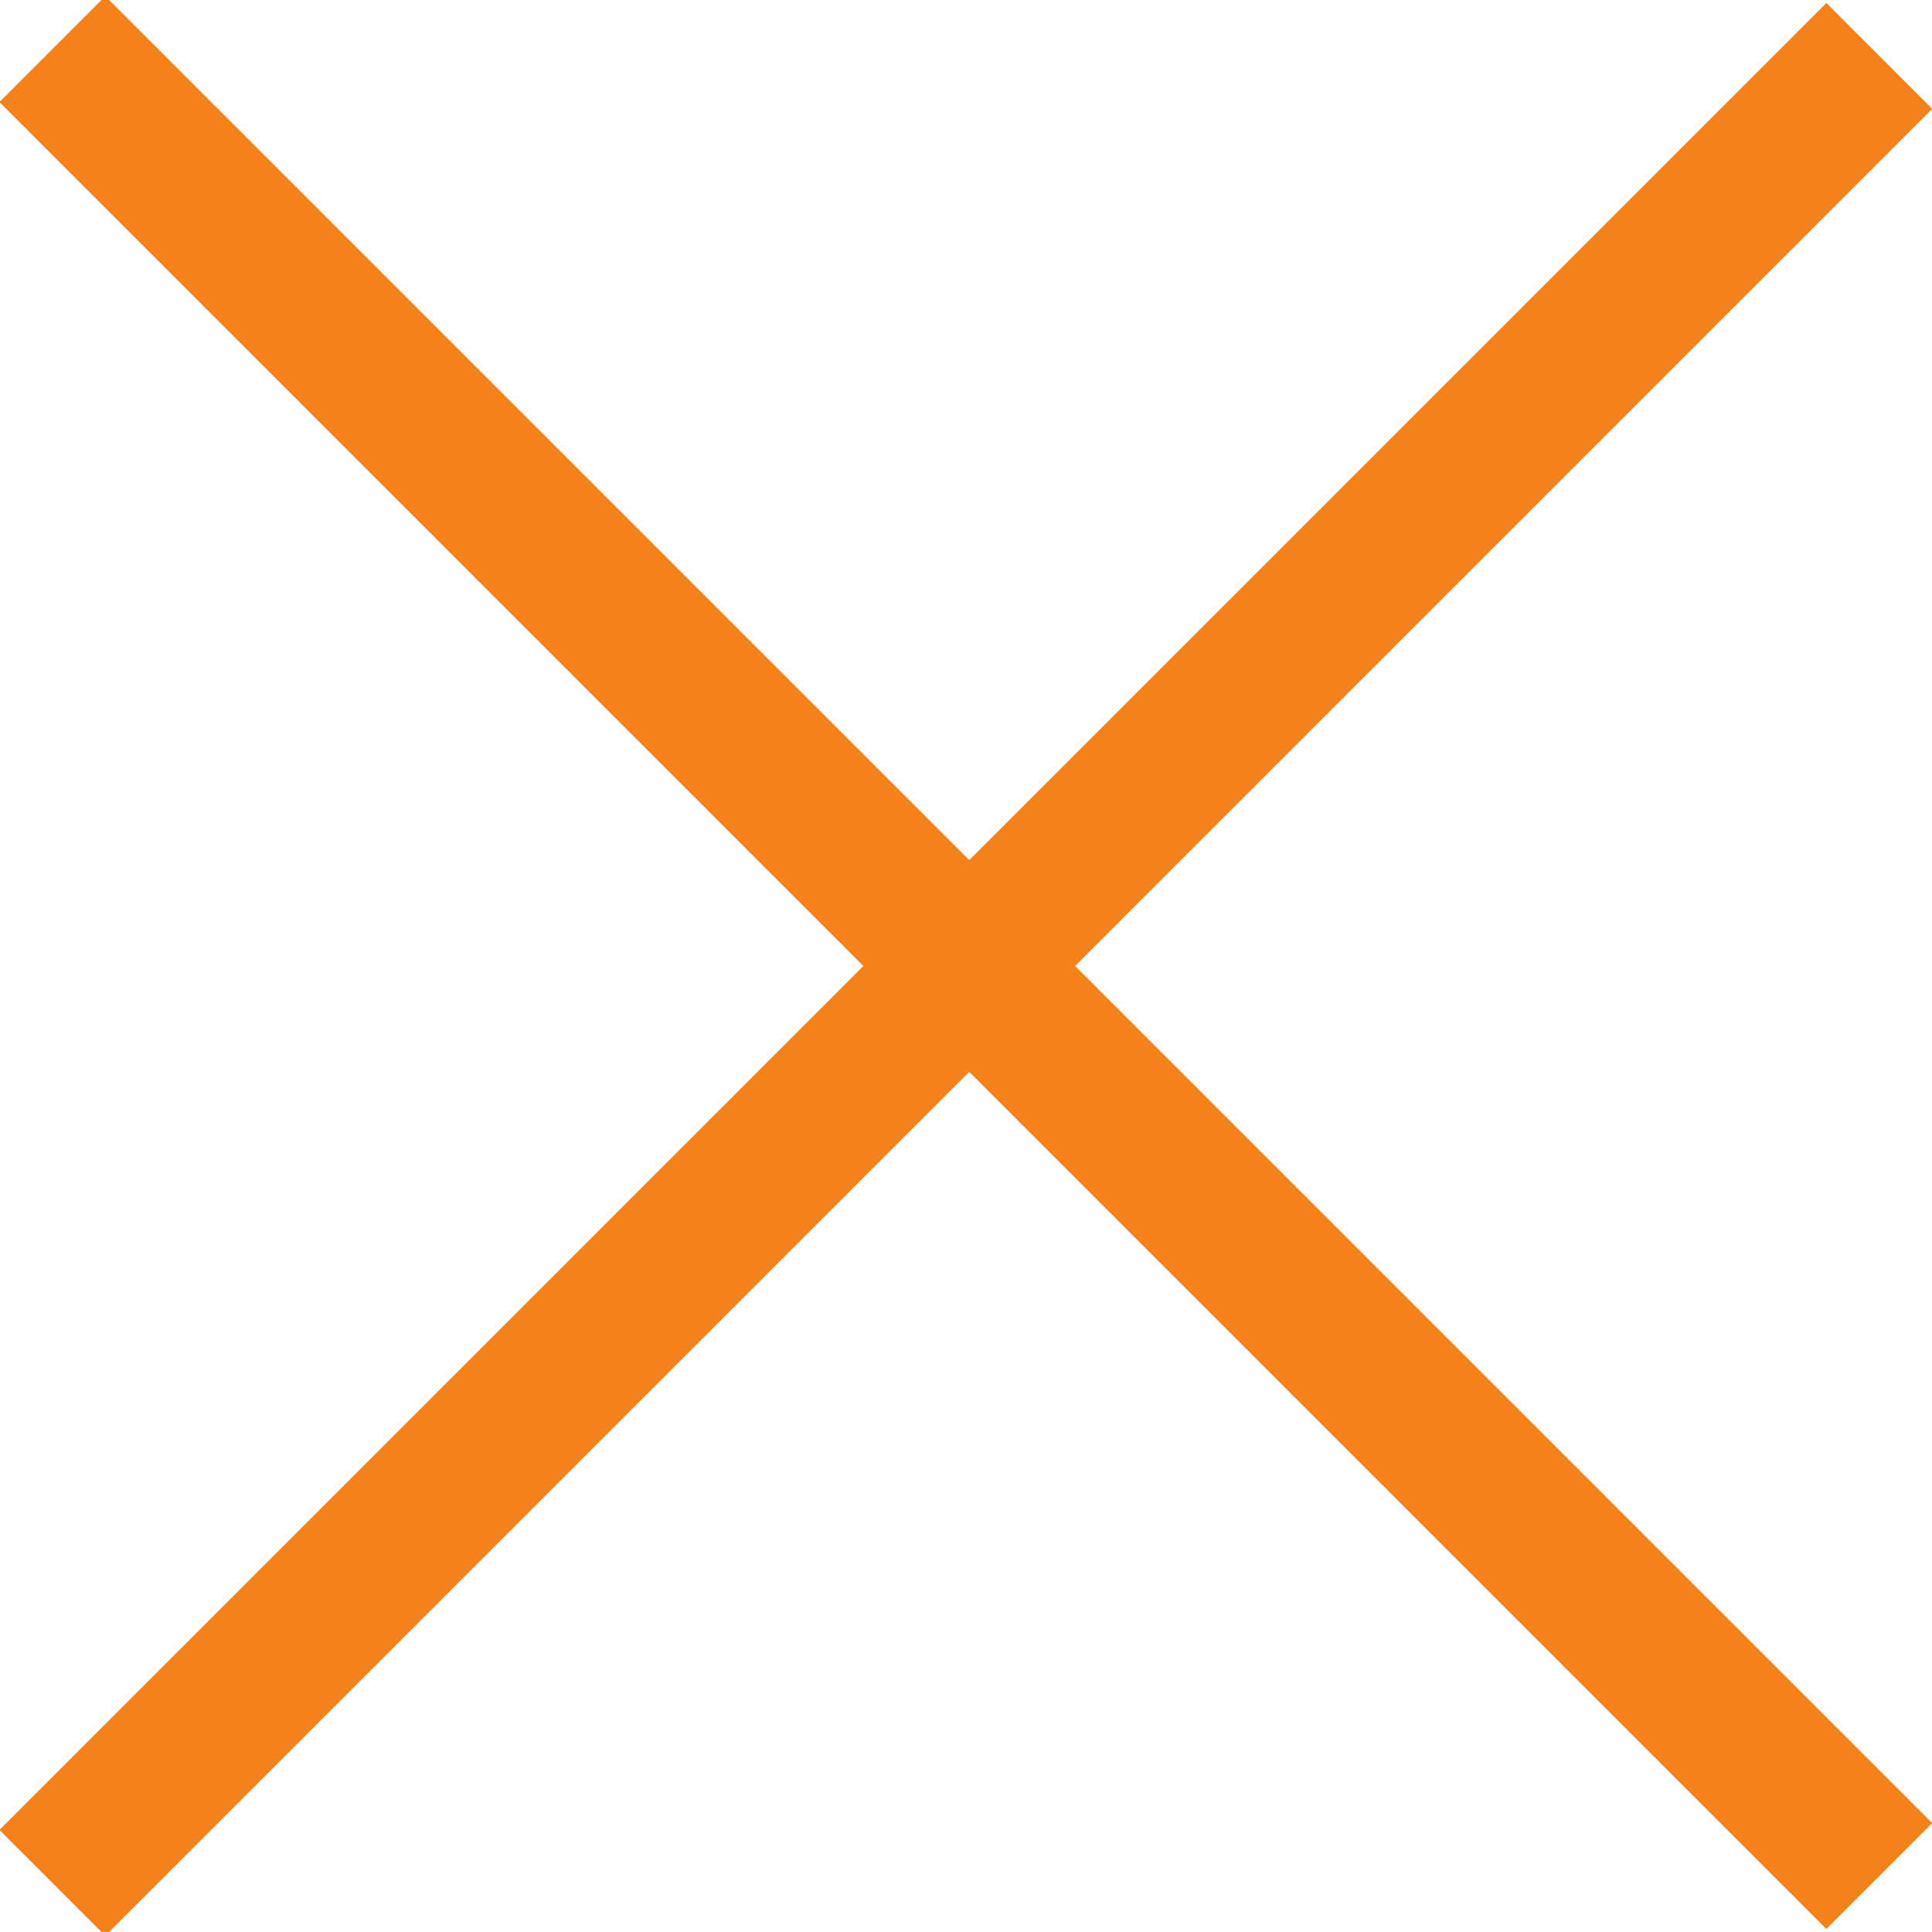
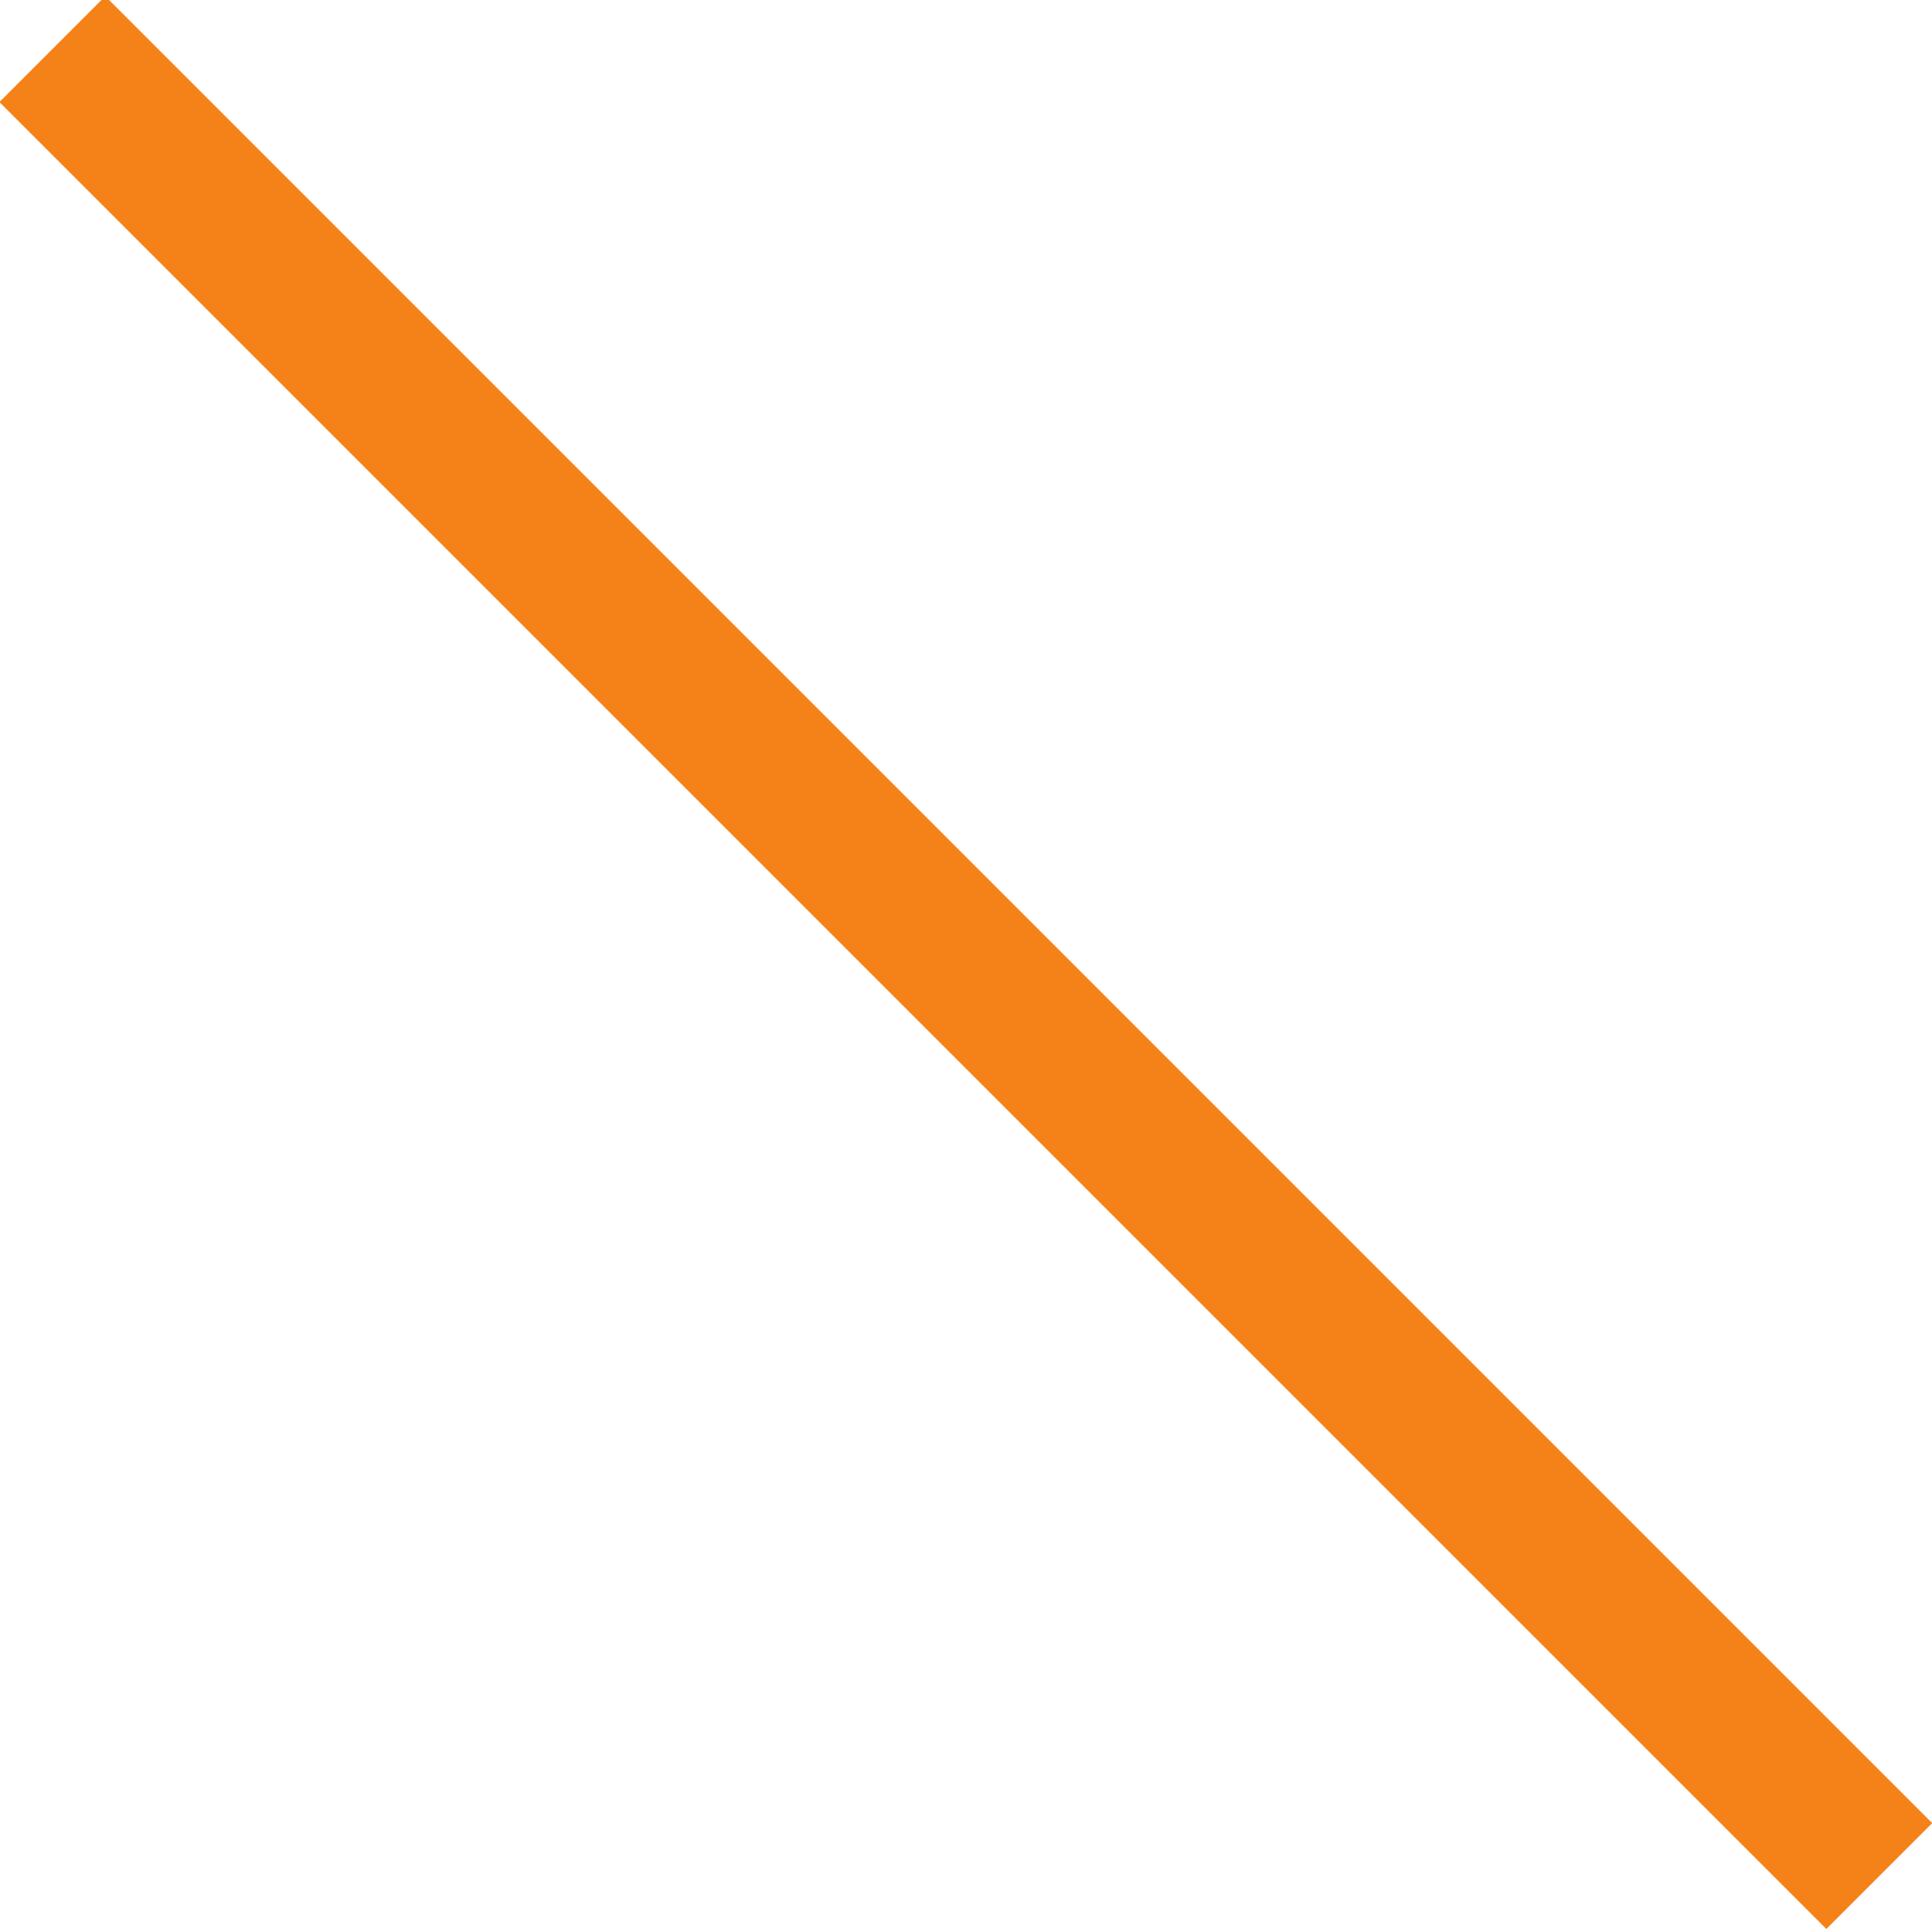
<svg xmlns="http://www.w3.org/2000/svg" version="1.1" id="レイヤー_1" x="0px" y="0px" viewBox="0 0 40 40" style="enable-background:new 0 0 40 40;" xml:space="preserve">
  <style type="text/css">
	.st0{fill:#F58219;}
</style>
  <g>
    <rect x="18.5" y="-6.8" transform="matrix(0.707 -0.707 0.707 0.707 -8.284 20)" class="st0" width="3.1" height="53.5" />
-     <rect x="-6.8" y="18.5" transform="matrix(0.707 -0.707 0.707 0.707 -8.284 20)" class="st0" width="53.5" height="3.1" />
  </g>
</svg>